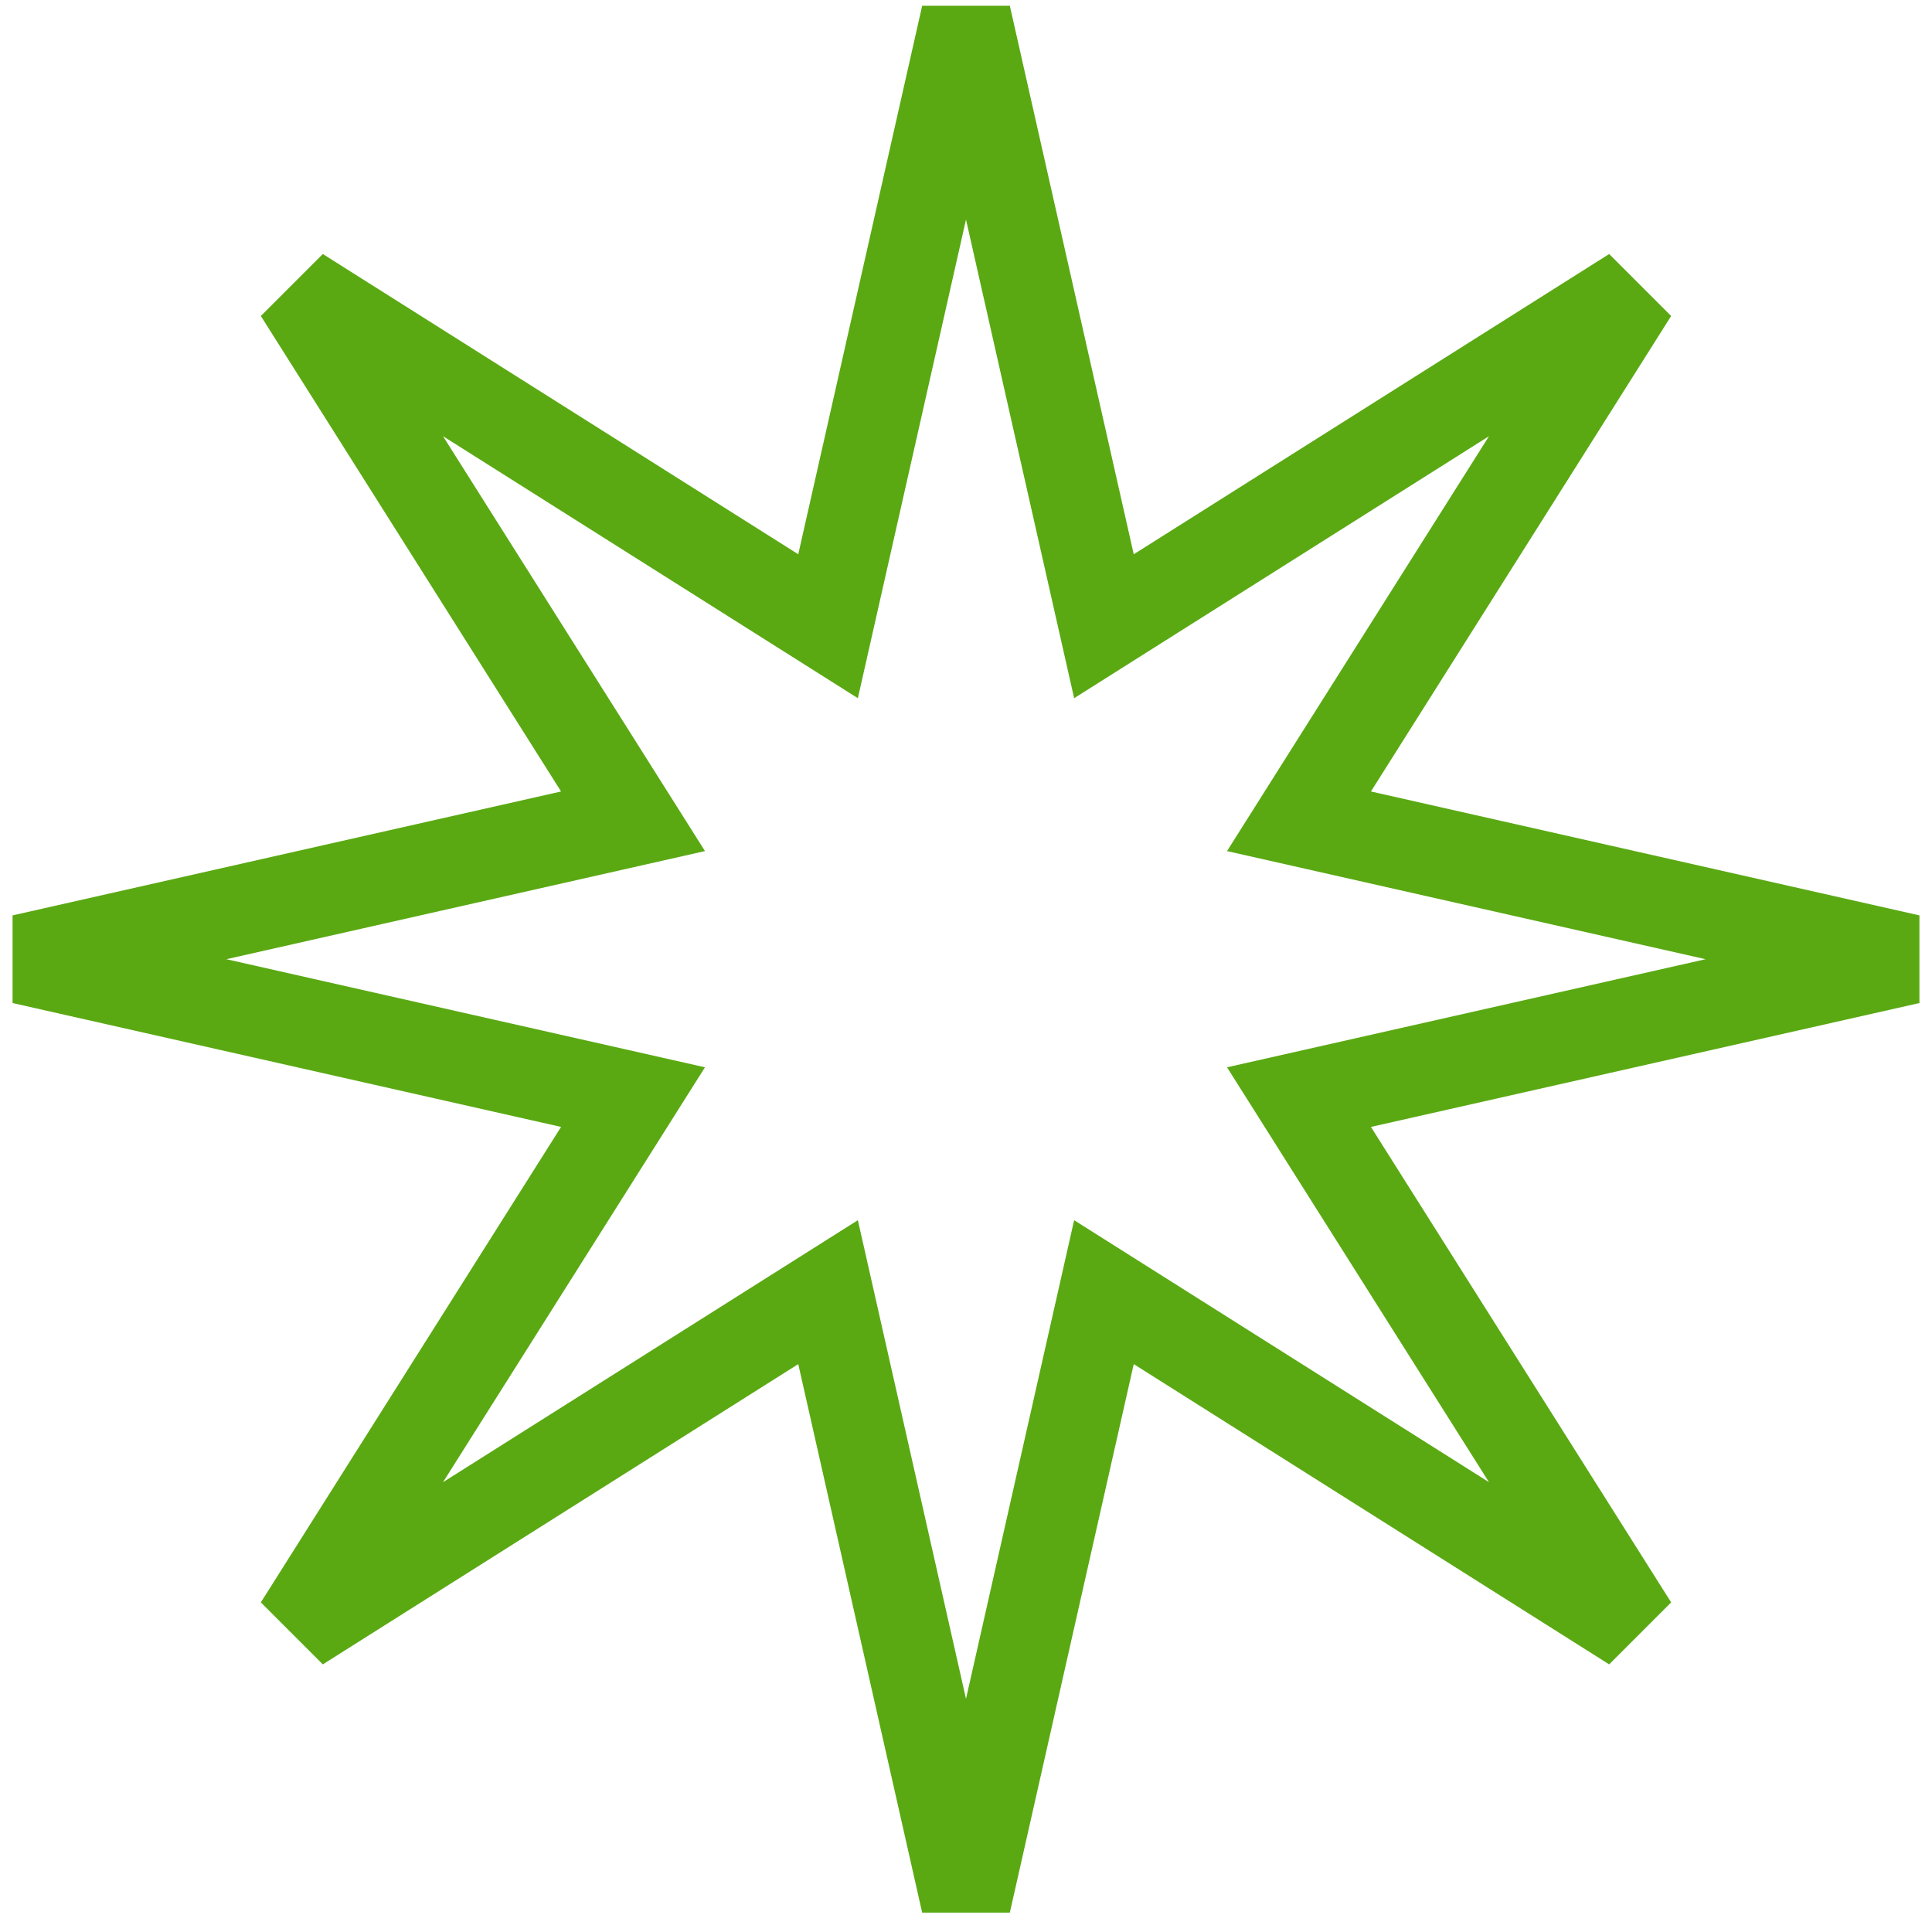
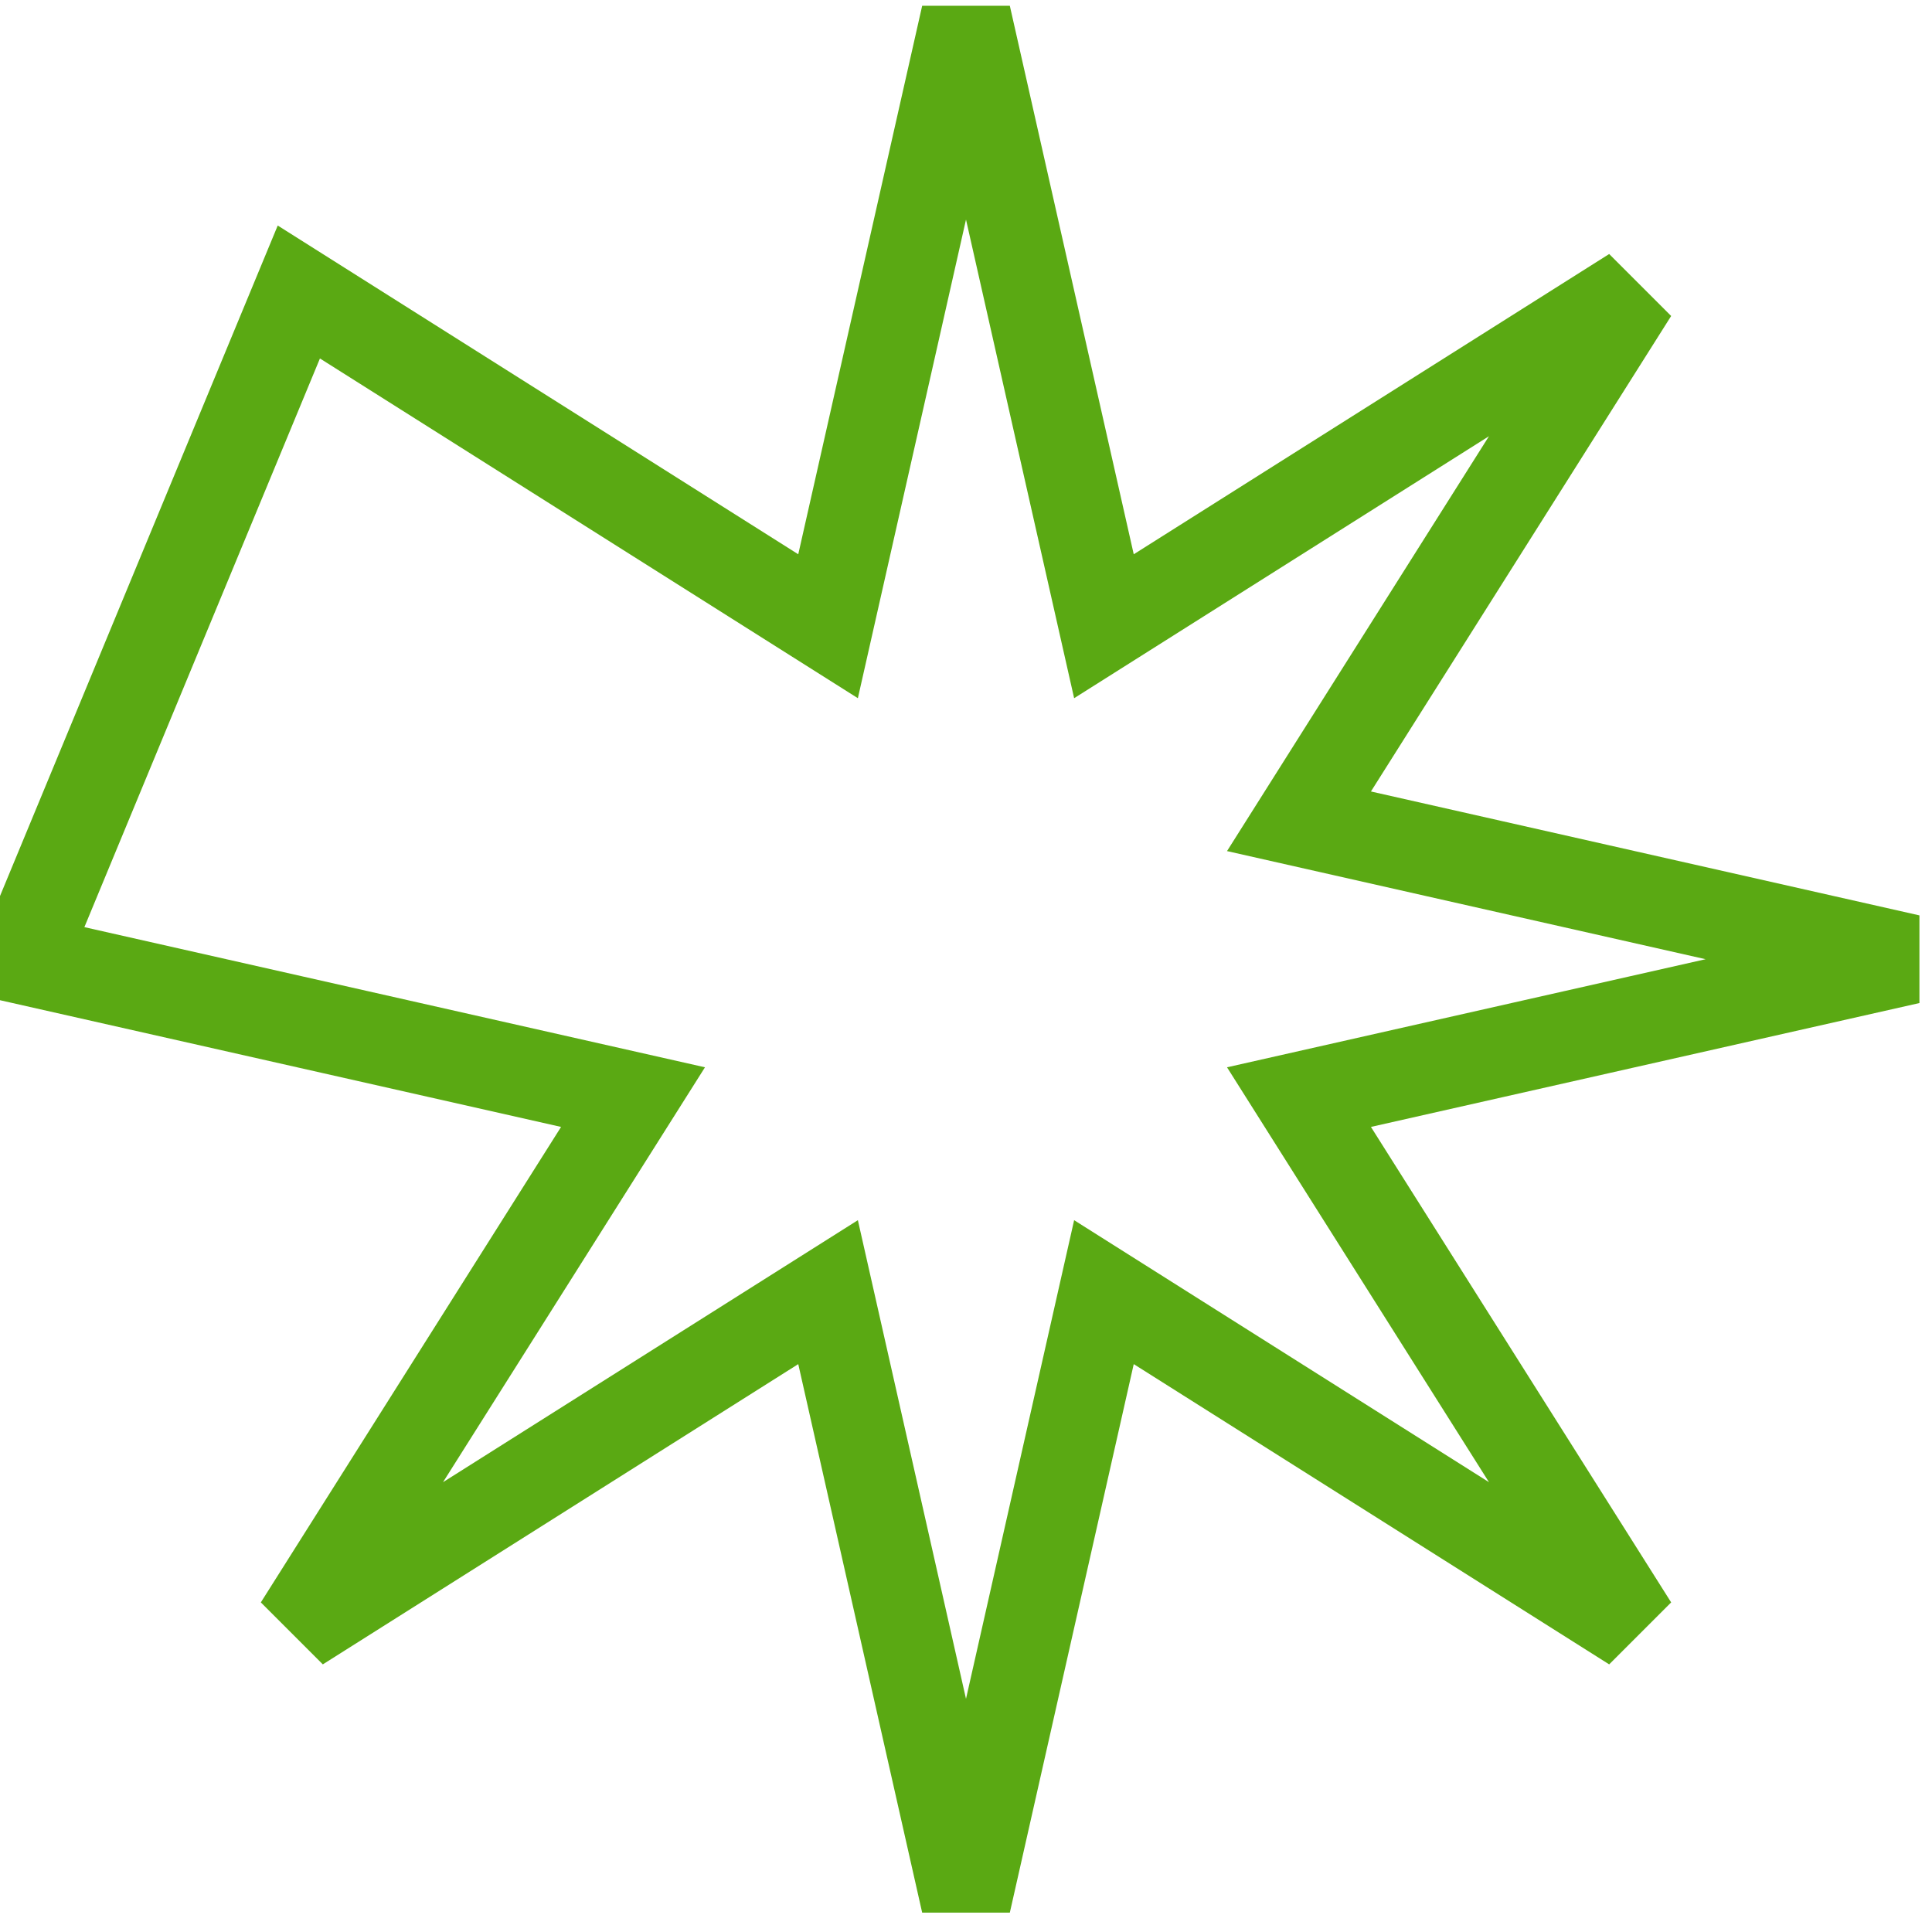
<svg xmlns="http://www.w3.org/2000/svg" width="43" height="43" viewBox="0 0 43 43" fill="none">
-   <path d="M21.5 0.349L24.57 13.938L36.349 6.499L28.911 18.279L42.5 21.349L28.911 24.418L36.349 36.198L24.57 28.759L21.5 42.349L18.43 28.759L6.651 36.198L14.089 24.418L0.5 21.349L14.089 18.279L6.651 6.499L18.43 13.938L21.5 0.349Z" stroke="#5AA913" stroke-width="2" />
+   <path d="M21.5 0.349L24.57 13.938L36.349 6.499L28.911 18.279L42.5 21.349L28.911 24.418L36.349 36.198L24.57 28.759L21.5 42.349L18.43 28.759L6.651 36.198L14.089 24.418L0.5 21.349L6.651 6.499L18.43 13.938L21.5 0.349Z" stroke="#5AA913" stroke-width="2" />
</svg>